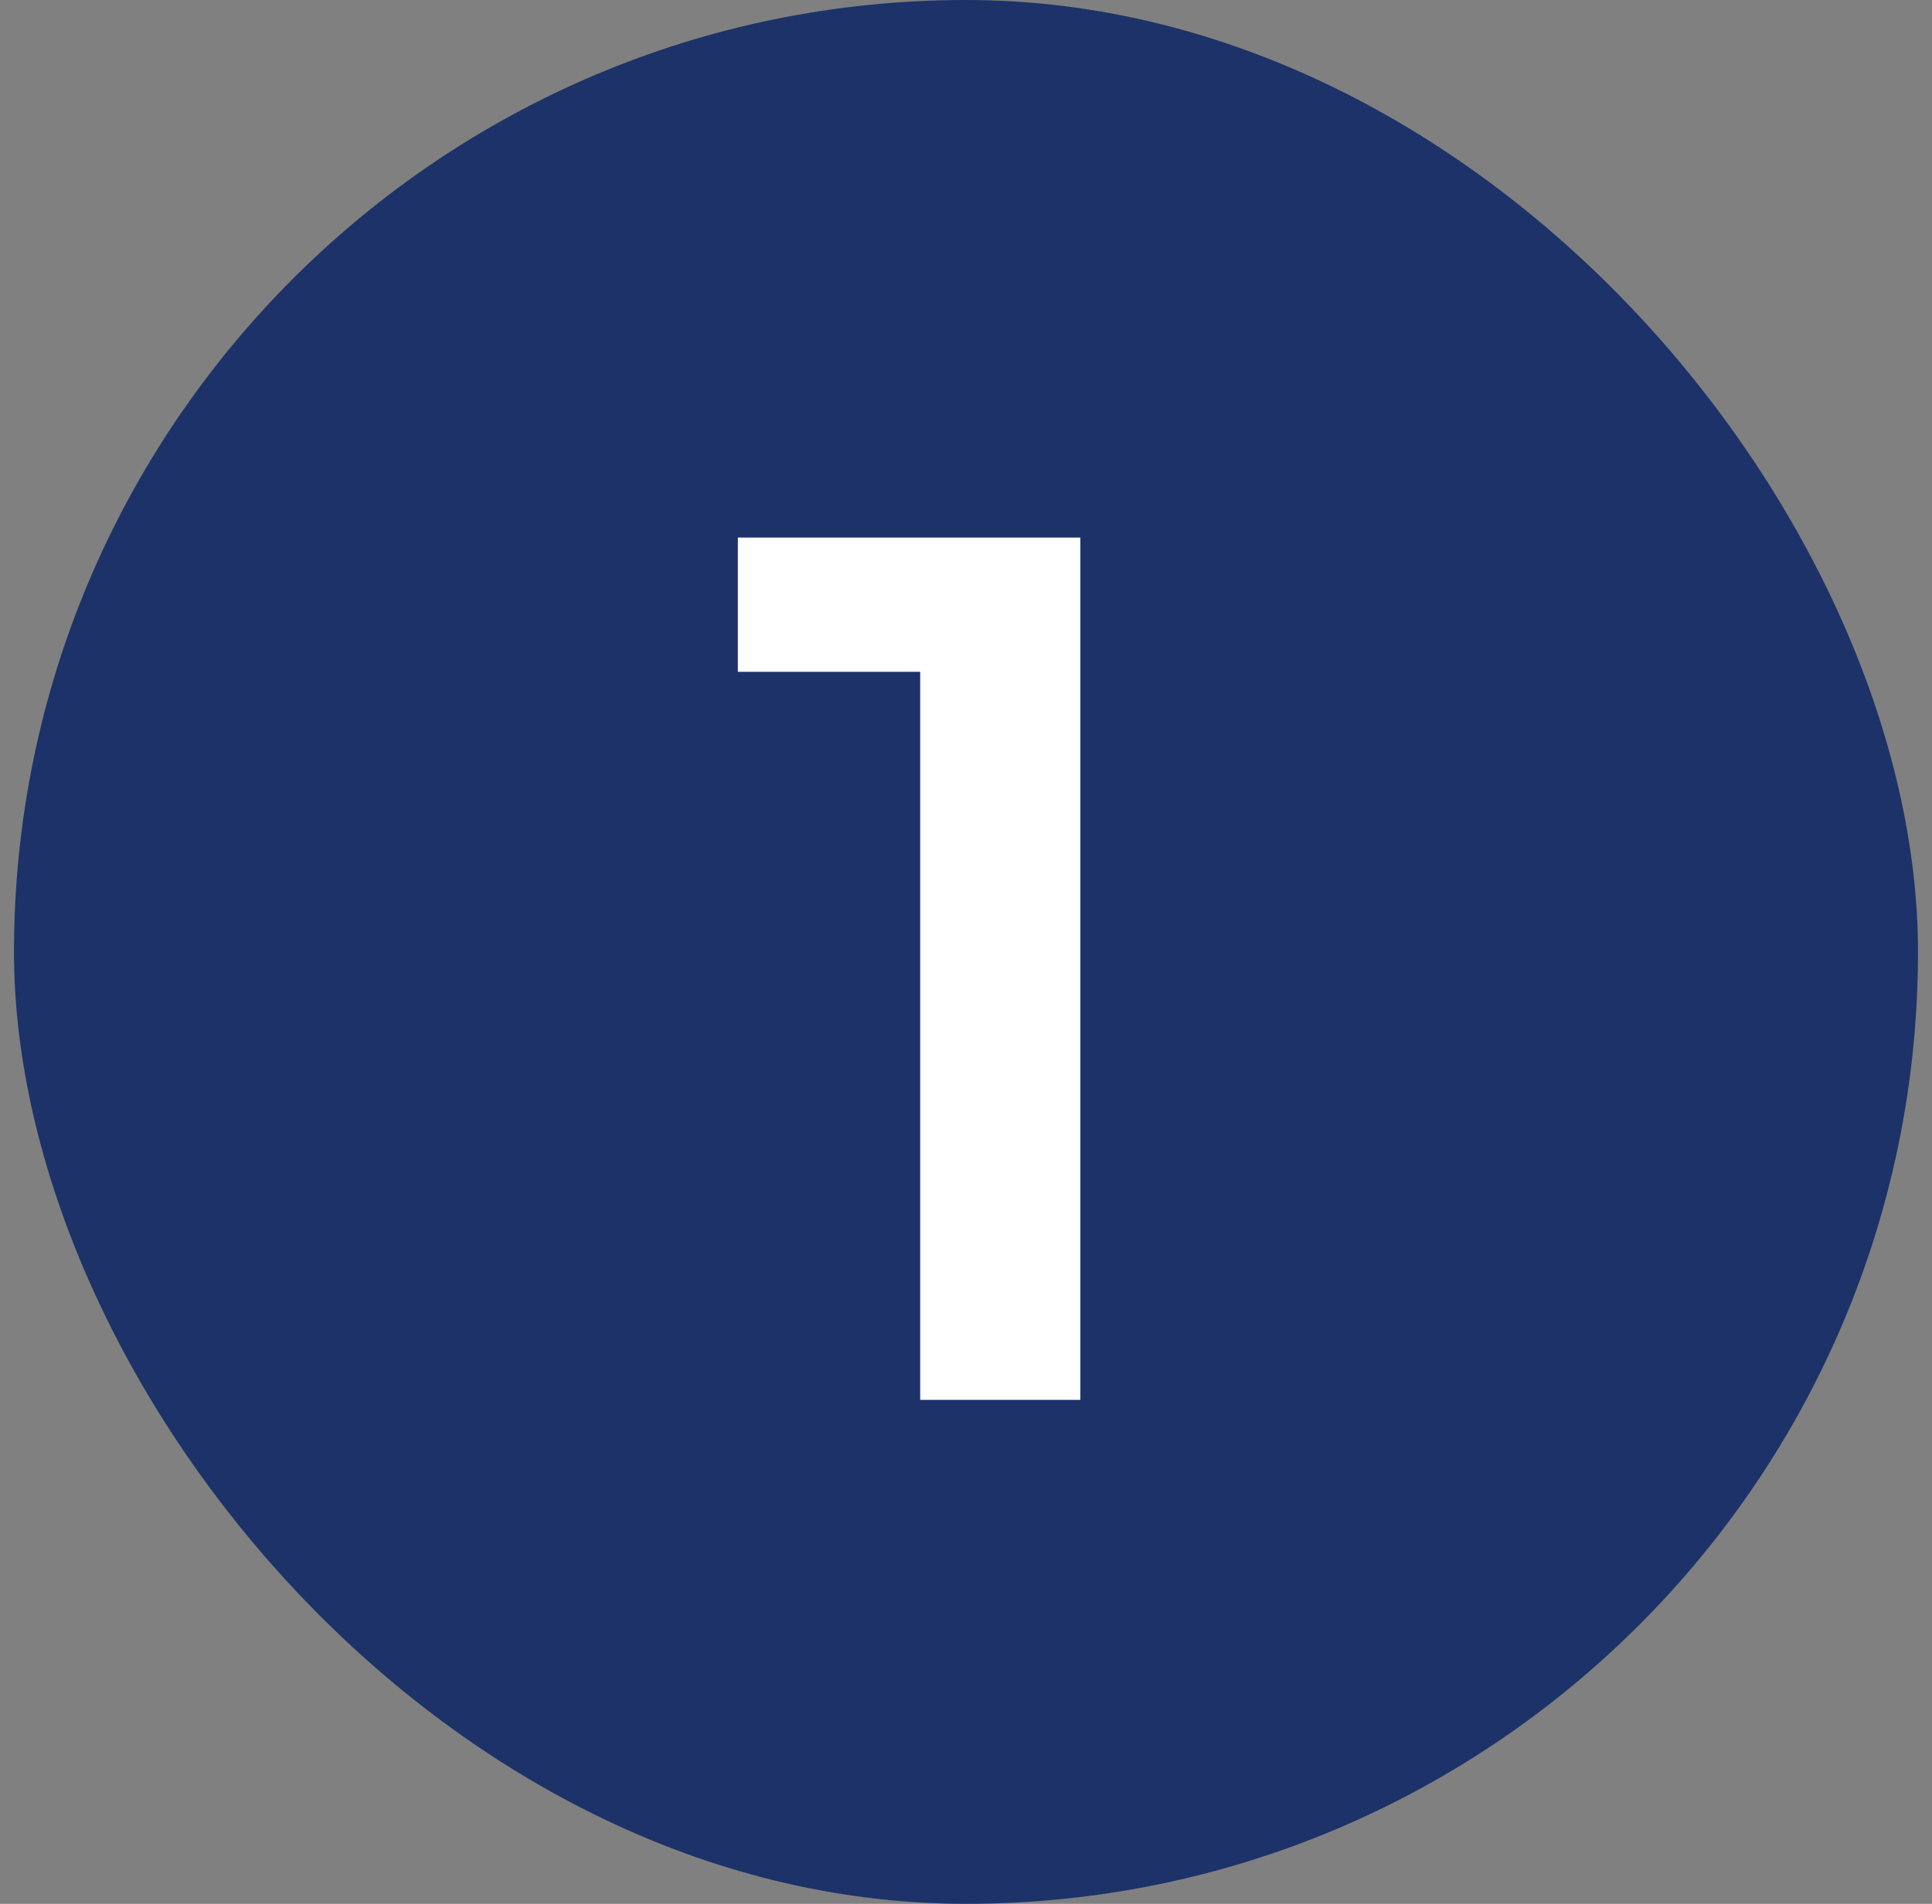
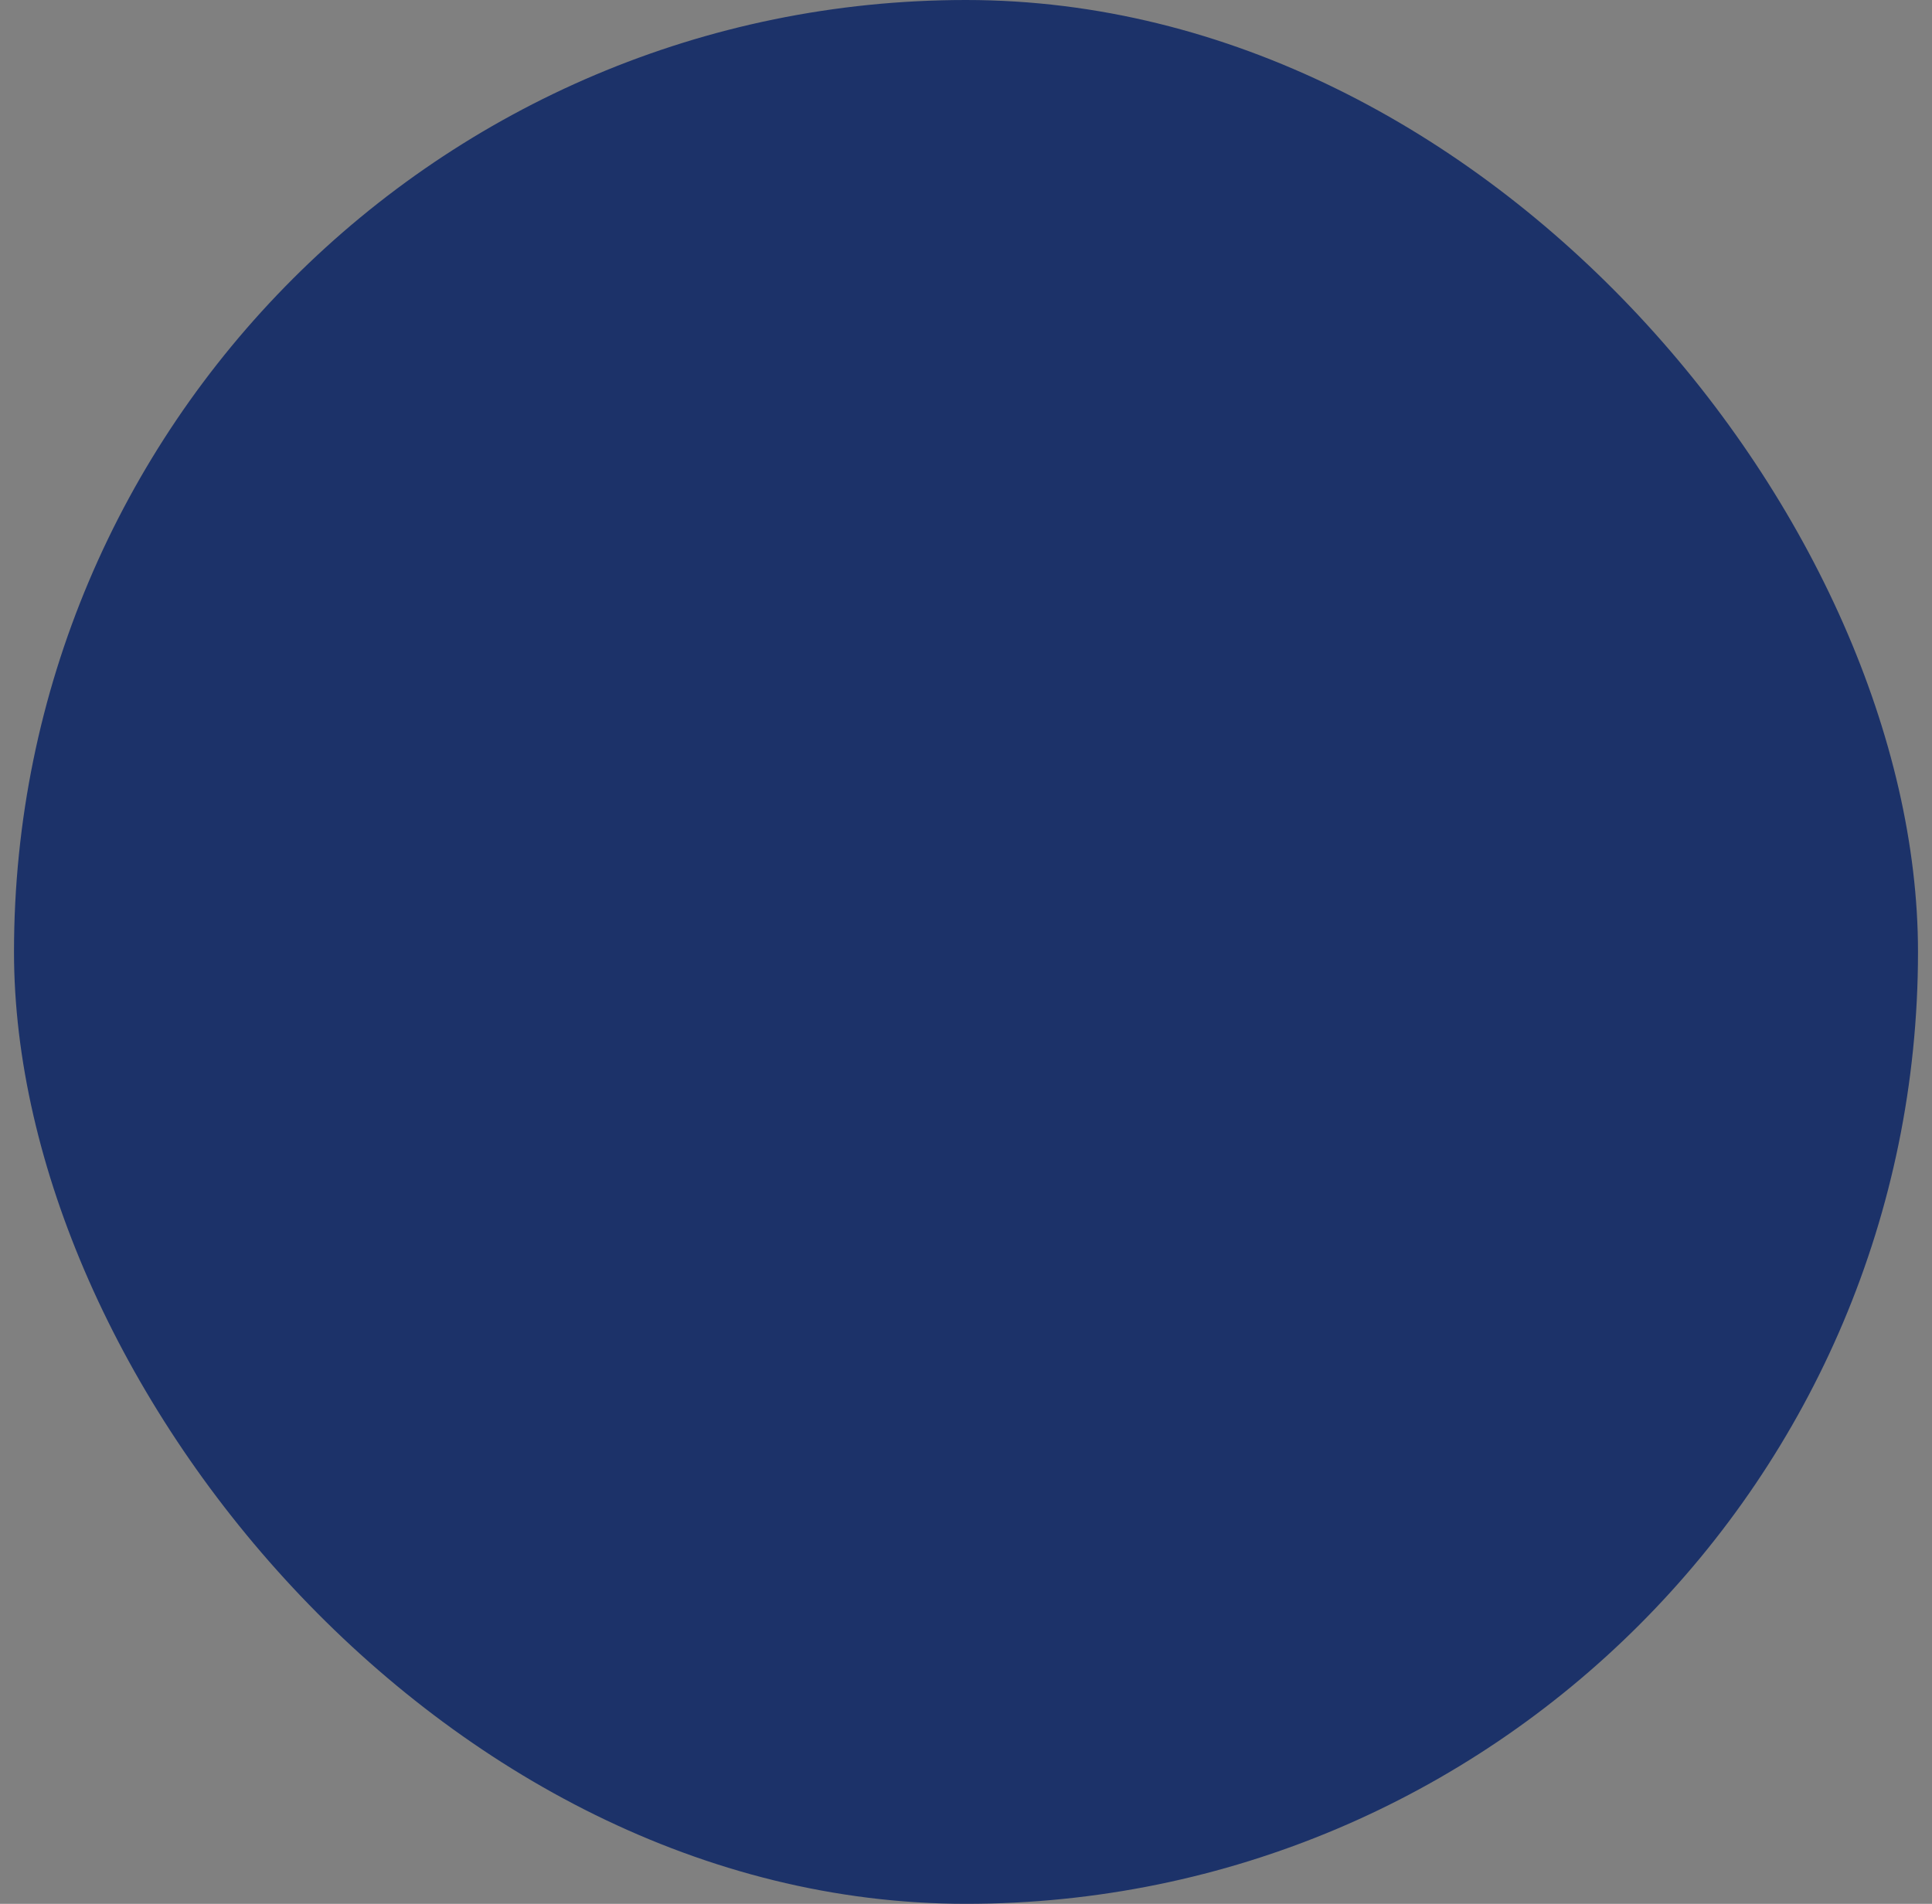
<svg xmlns="http://www.w3.org/2000/svg" width="69" height="68" viewBox="0 0 69 68" fill="none">
  <rect x="0" y="0" width="69" height="68" fill="#808080" stroke="none" />
  <rect x="0.5" width="68" height="68" rx="34" fill="#1C3269" />
-   <path d="M32.864 50V21.4L35.372 23.996H26.352V19.2H38.584V50H32.864Z" fill="white" />
</svg>